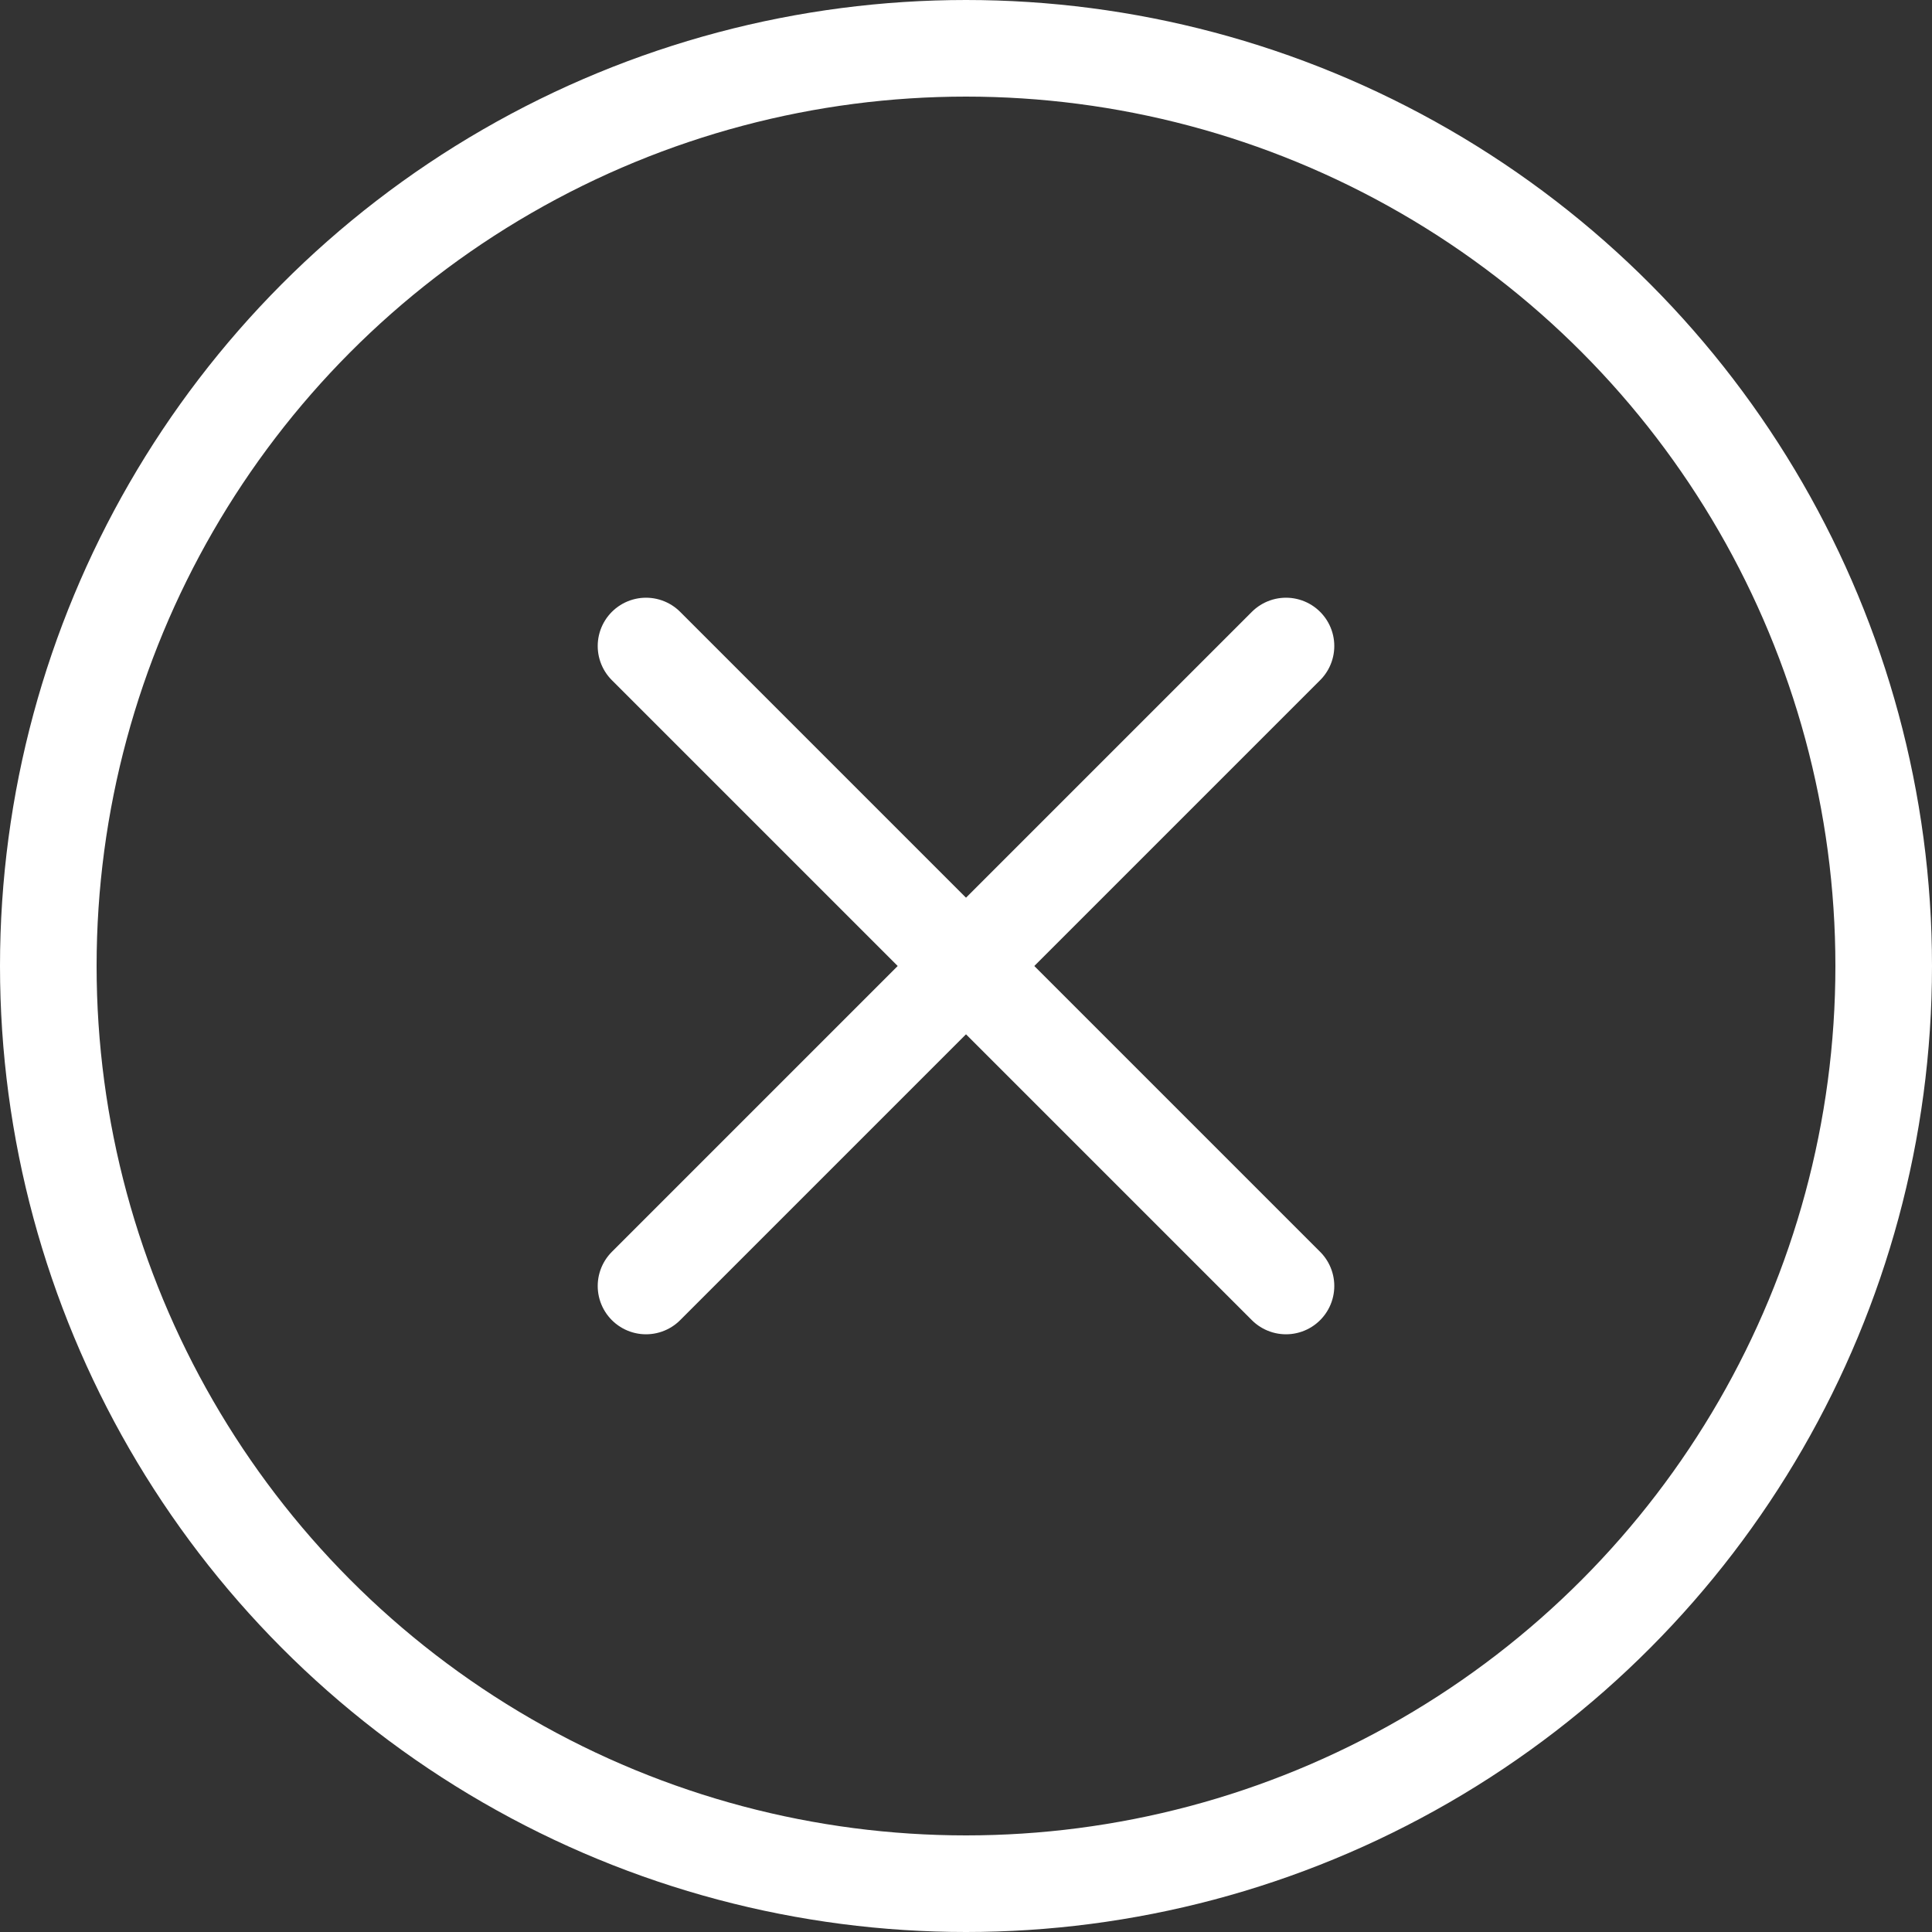
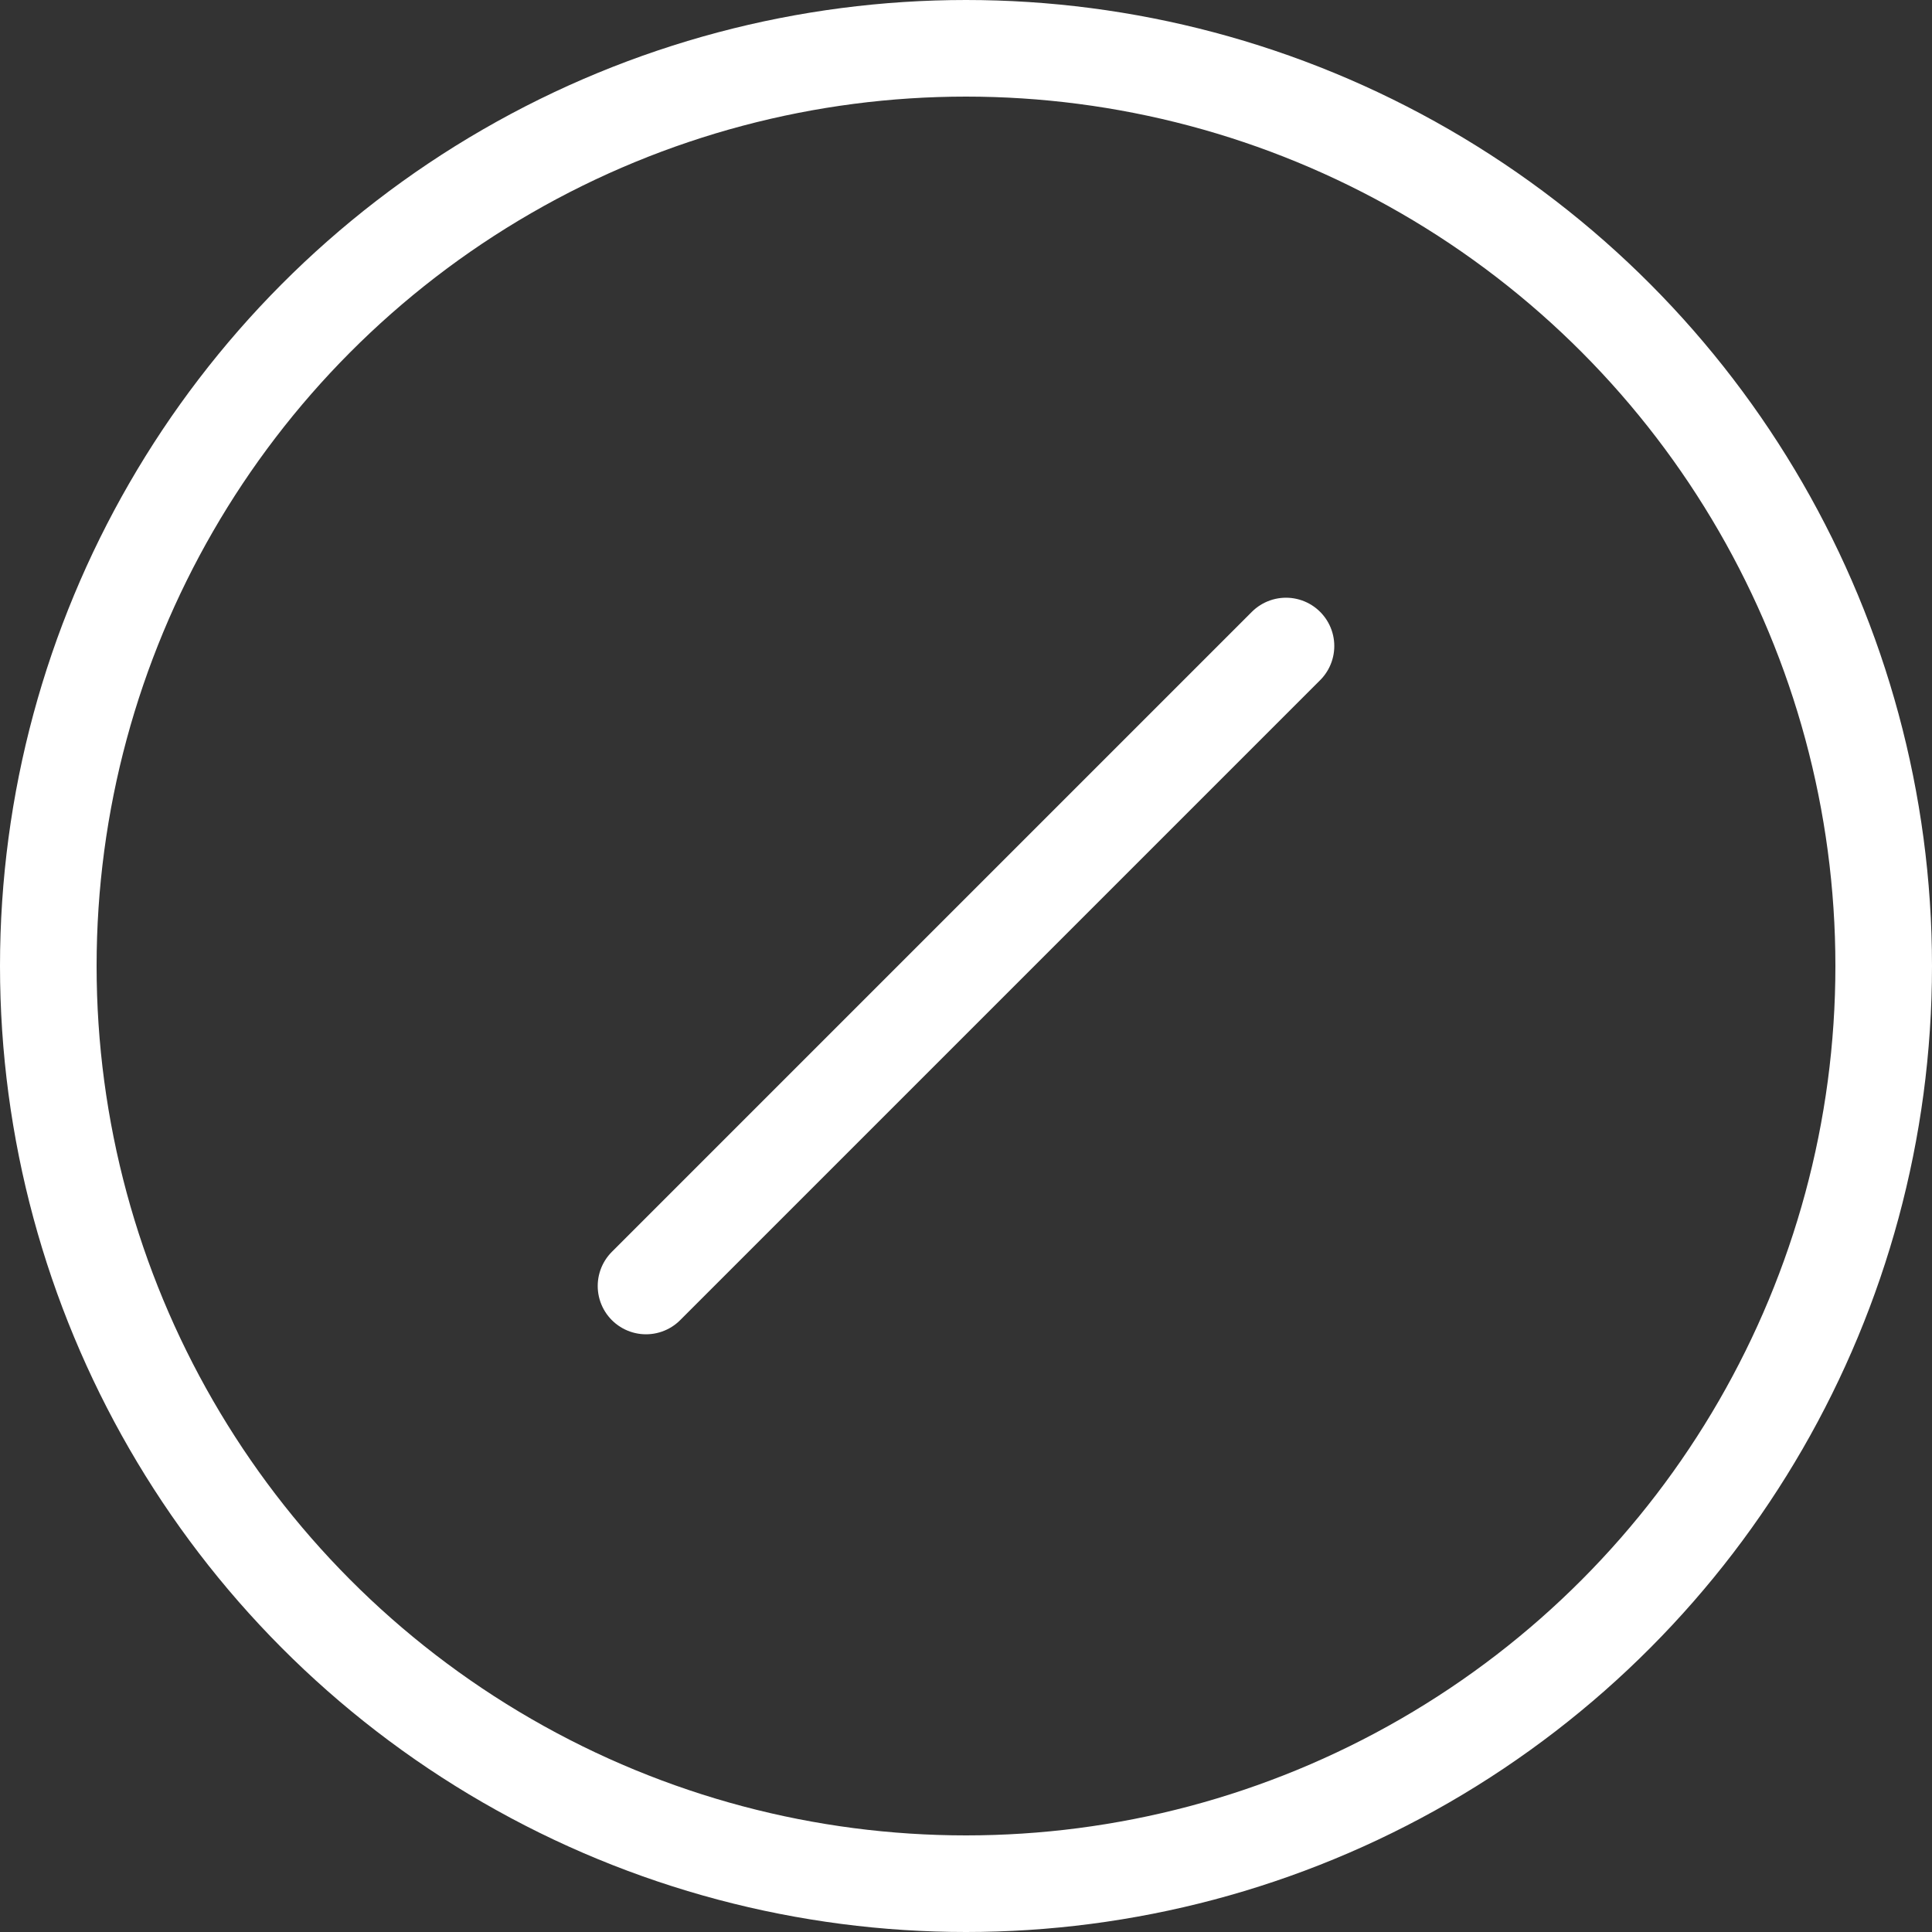
<svg xmlns="http://www.w3.org/2000/svg" width="40" height="40" viewBox="0 0 40 40" fill="none">
  <rect x="0" y="0" width="40" height="40" fill="#333333" stroke="none" />
  <circle cx="20" cy="20" r="19" stroke="white" stroke-width="2" />
-   <path d="M13.375 13.375L26.625 26.625" stroke="white" stroke-width="2" stroke-linecap="round" />
  <path d="M26.625 13.375L13.375 26.625" stroke="white" stroke-width="2" stroke-linecap="round" />
</svg>